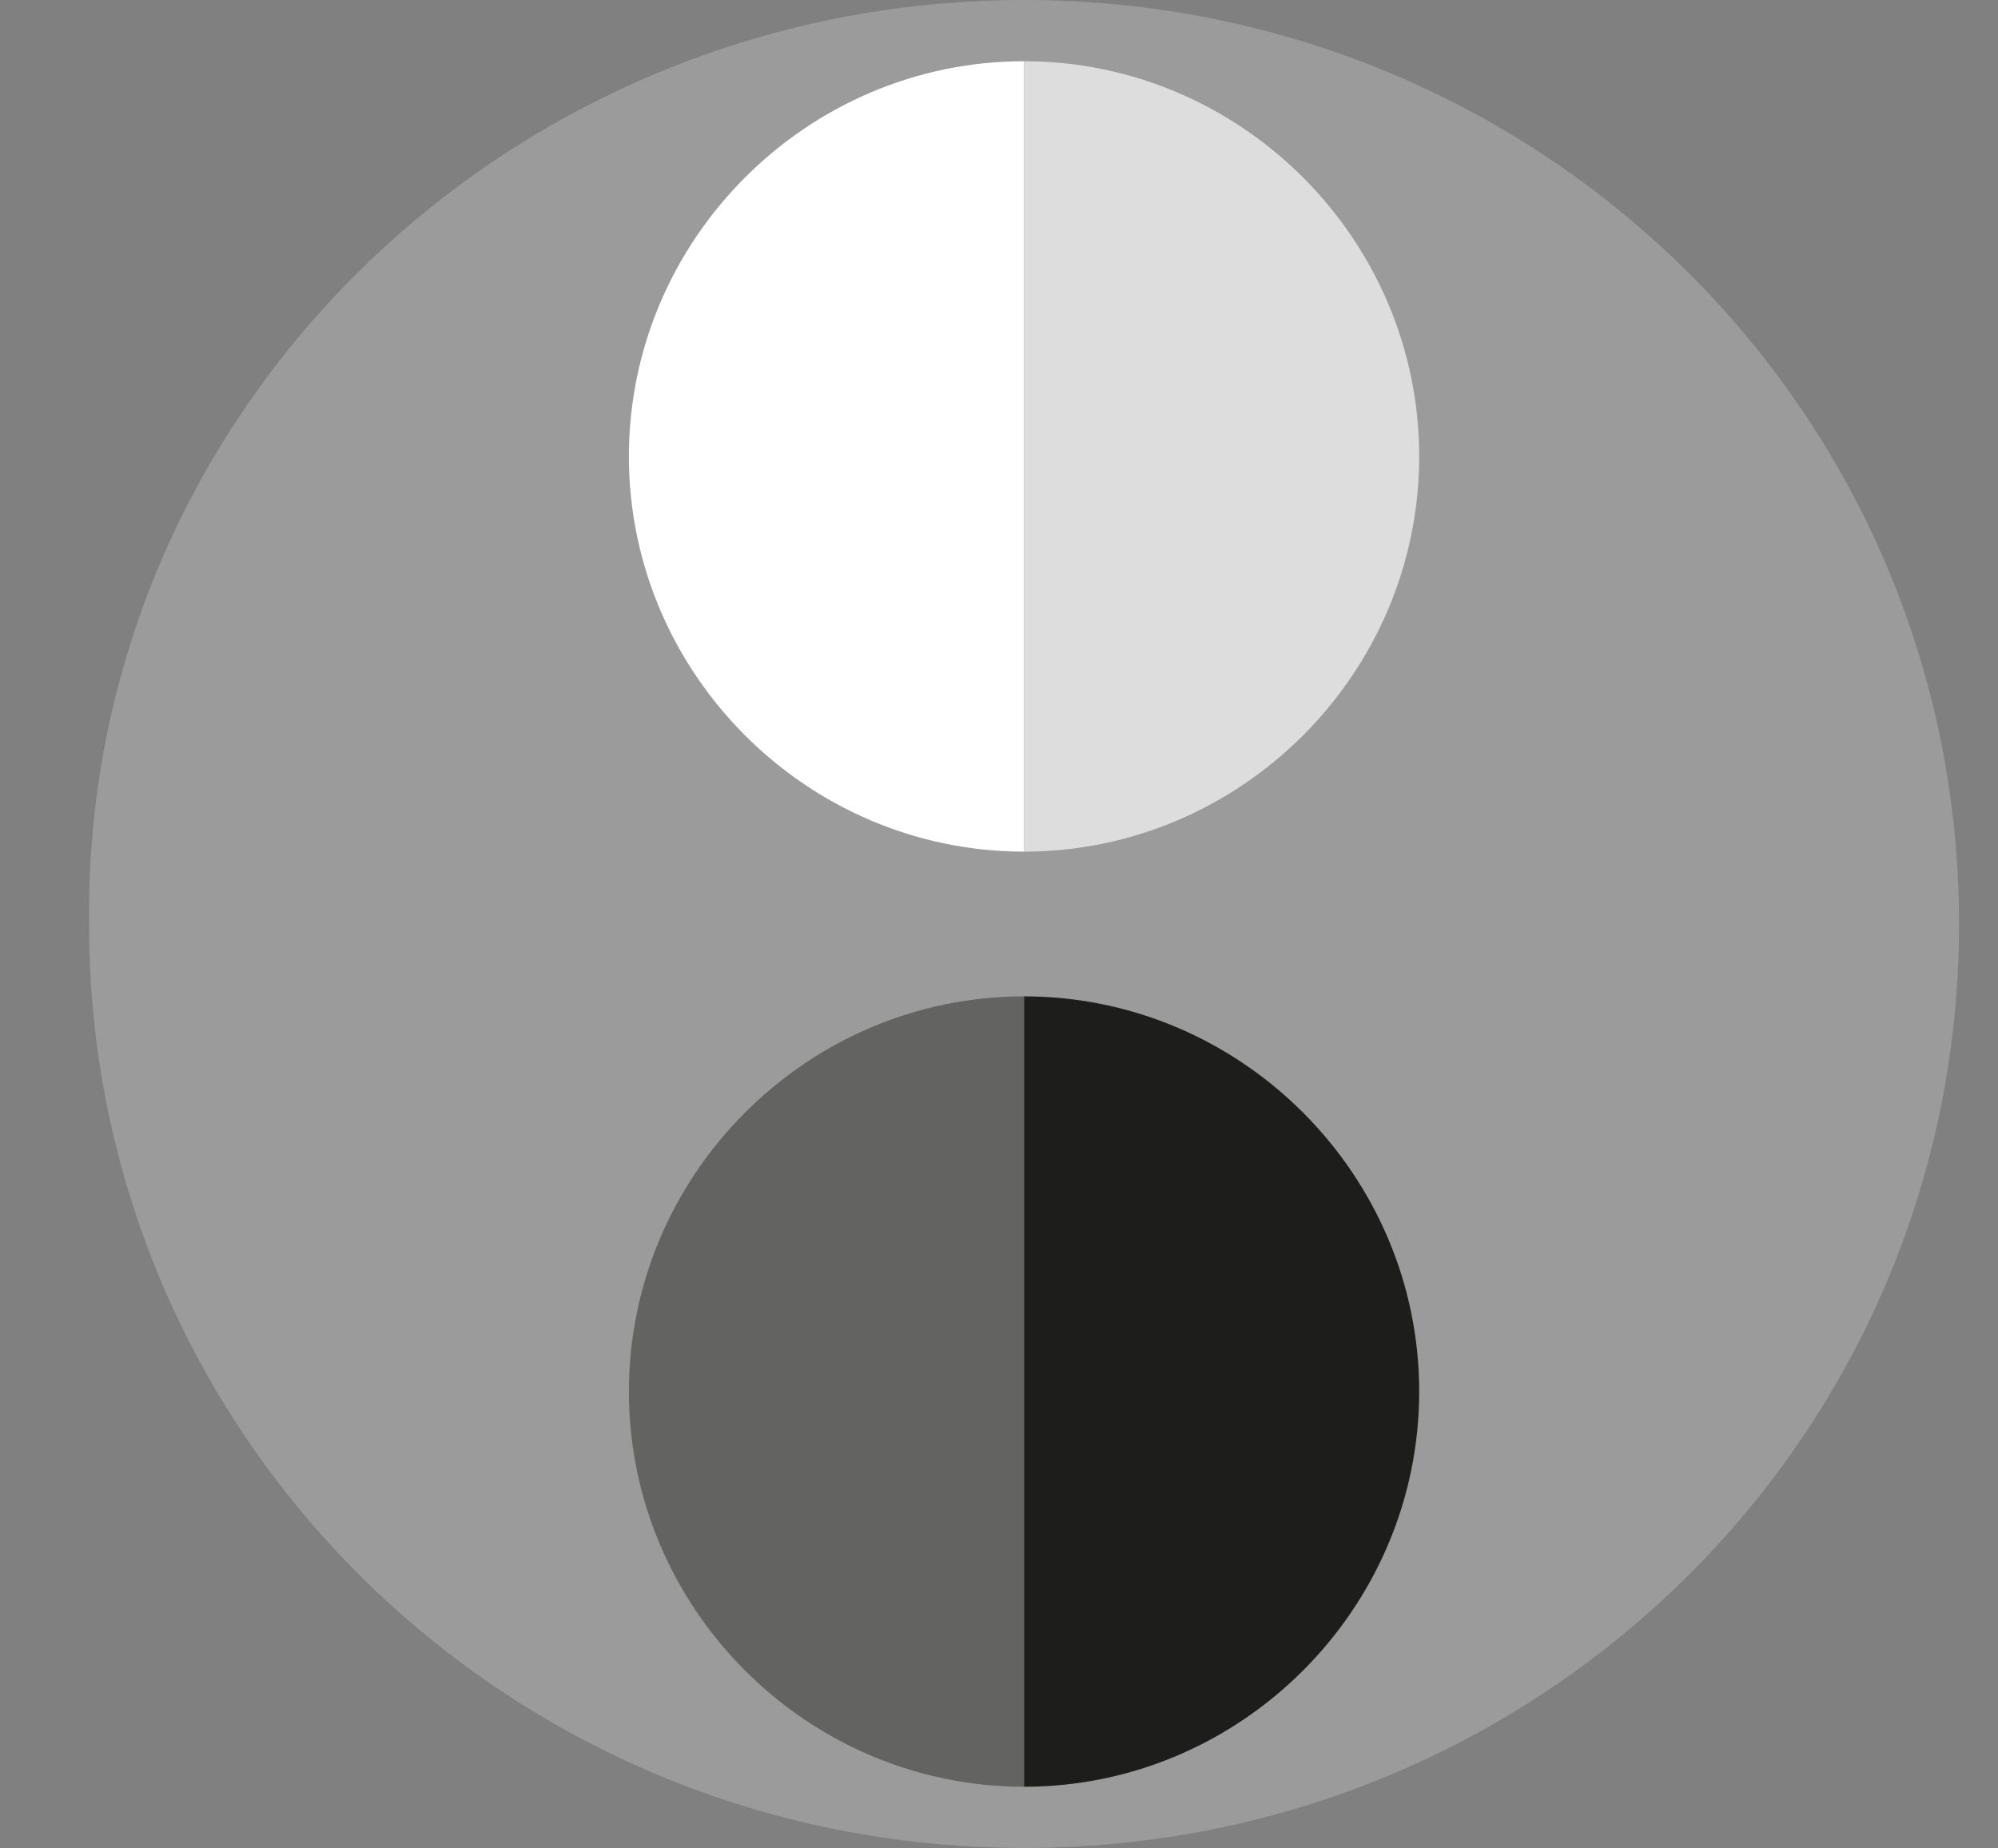
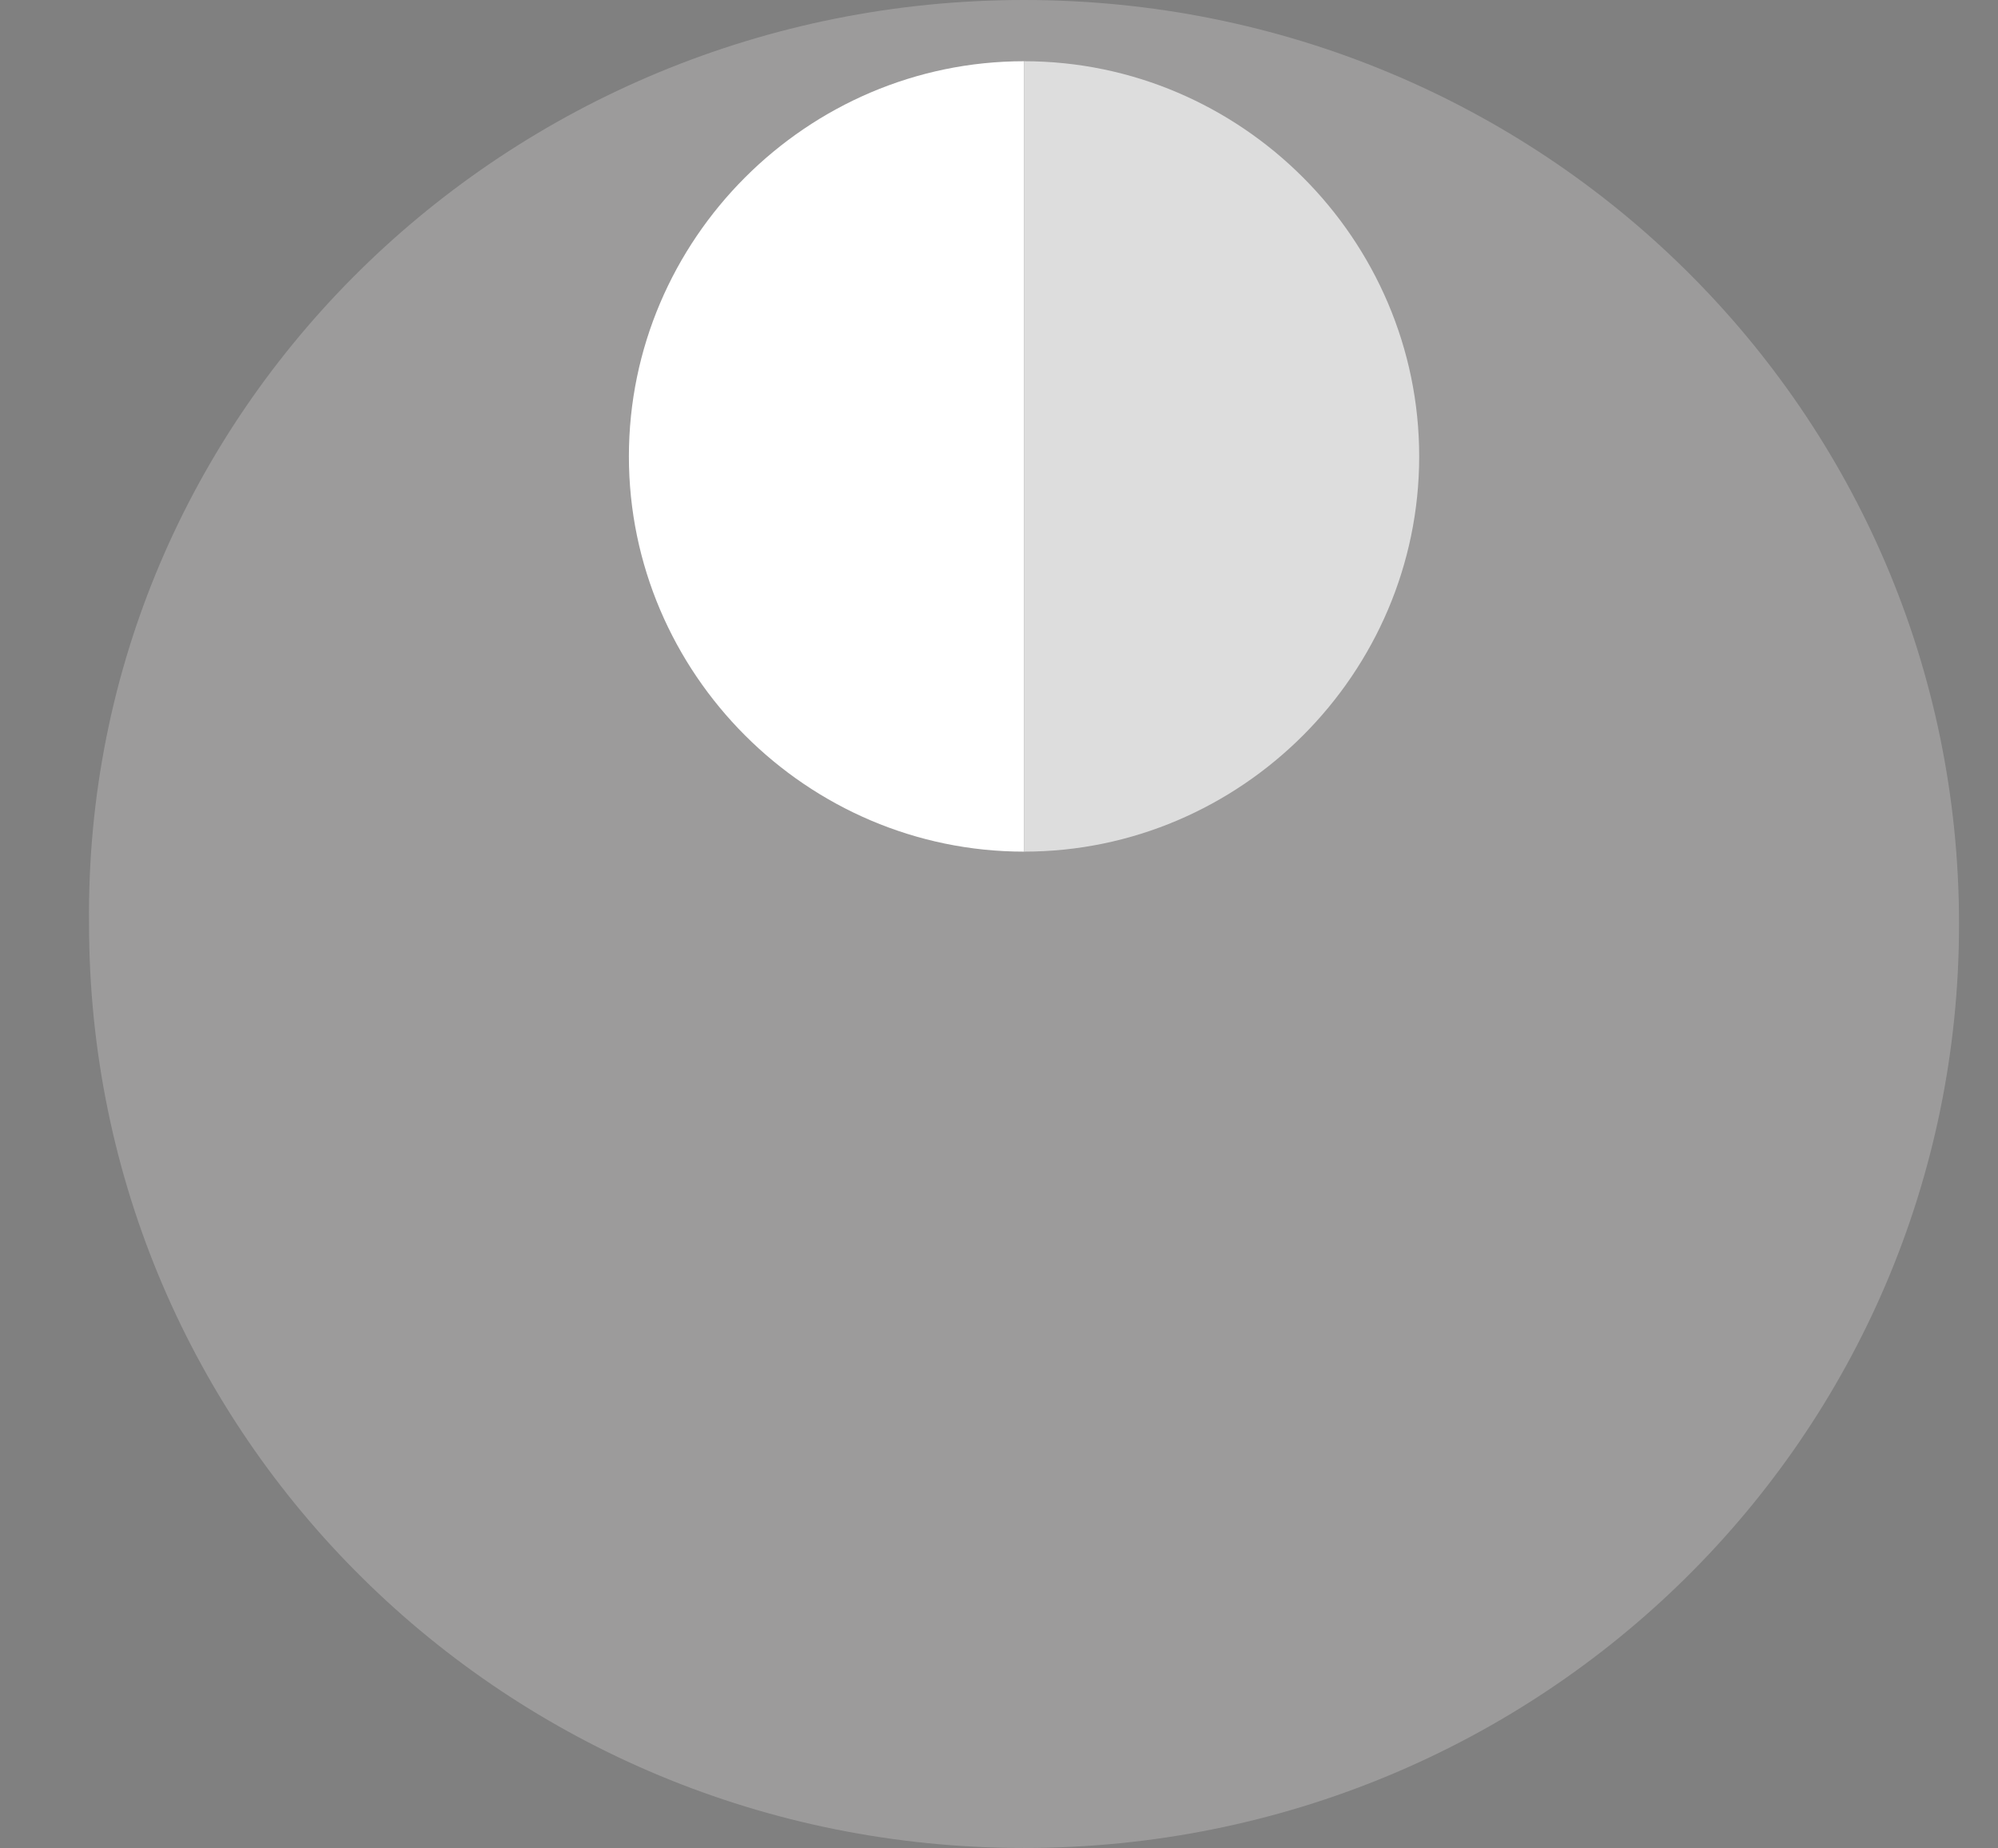
<svg xmlns="http://www.w3.org/2000/svg" version="1.1" id="Livello_1" x="0px" y="0px" viewBox="0 0 35.9 33.2" style="enable-background:new 0 0 35.9 33.2;" xml:space="preserve">
  <rect x="0" y="0" width="35.9" height="33.2" fill="#808080" stroke="none" />
  <style type="text/css">
	.st0{fill:#9C9B9B;}
	.st1{fill:#FFFFFF;}
	.st2{fill:#DDDDDD;}
	.st3{fill:#636362;}
	.st4{fill:#1D1D1B;}
</style>
  <g>
    <path class="st0" d="M18.4,33.2c-9.3,0-16.8-7.4-16.8-16.6C1.5,7.4,9.1,0,18.4,0s16.8,7.4,16.8,16.6C35.2,25.8,27.7,33.2,18.4,33.2   " />
    <path class="st1" d="M18.4,1.1C18.4,1.1,18.4,1.1,18.4,1.1c-3.9,0-7.1,3.2-7.1,7.1s3.2,7.1,7.1,7.1c0,0,0,0,0,0V1.1z" />
    <path class="st2" d="M18.4,1.1C18.4,1.1,18.4,1.1,18.4,1.1c3.9,0,7.1,3.2,7.1,7.1s-3.2,7.1-7.1,7.1c0,0,0,0,0,0V1.1z" />
-     <path class="st3" d="M18.4,17.9C18.4,17.9,18.4,17.9,18.4,17.9c-3.9,0-7.1,3.2-7.1,7.1s3.2,7.1,7.1,7.1c0,0,0,0,0,0V17.9z" />
-     <path class="st4" d="M18.4,17.9C18.4,17.9,18.4,17.9,18.4,17.9c3.9,0,7.1,3.2,7.1,7.1s-3.2,7.1-7.1,7.1c0,0,0,0,0,0V17.9z" />
  </g>
</svg>